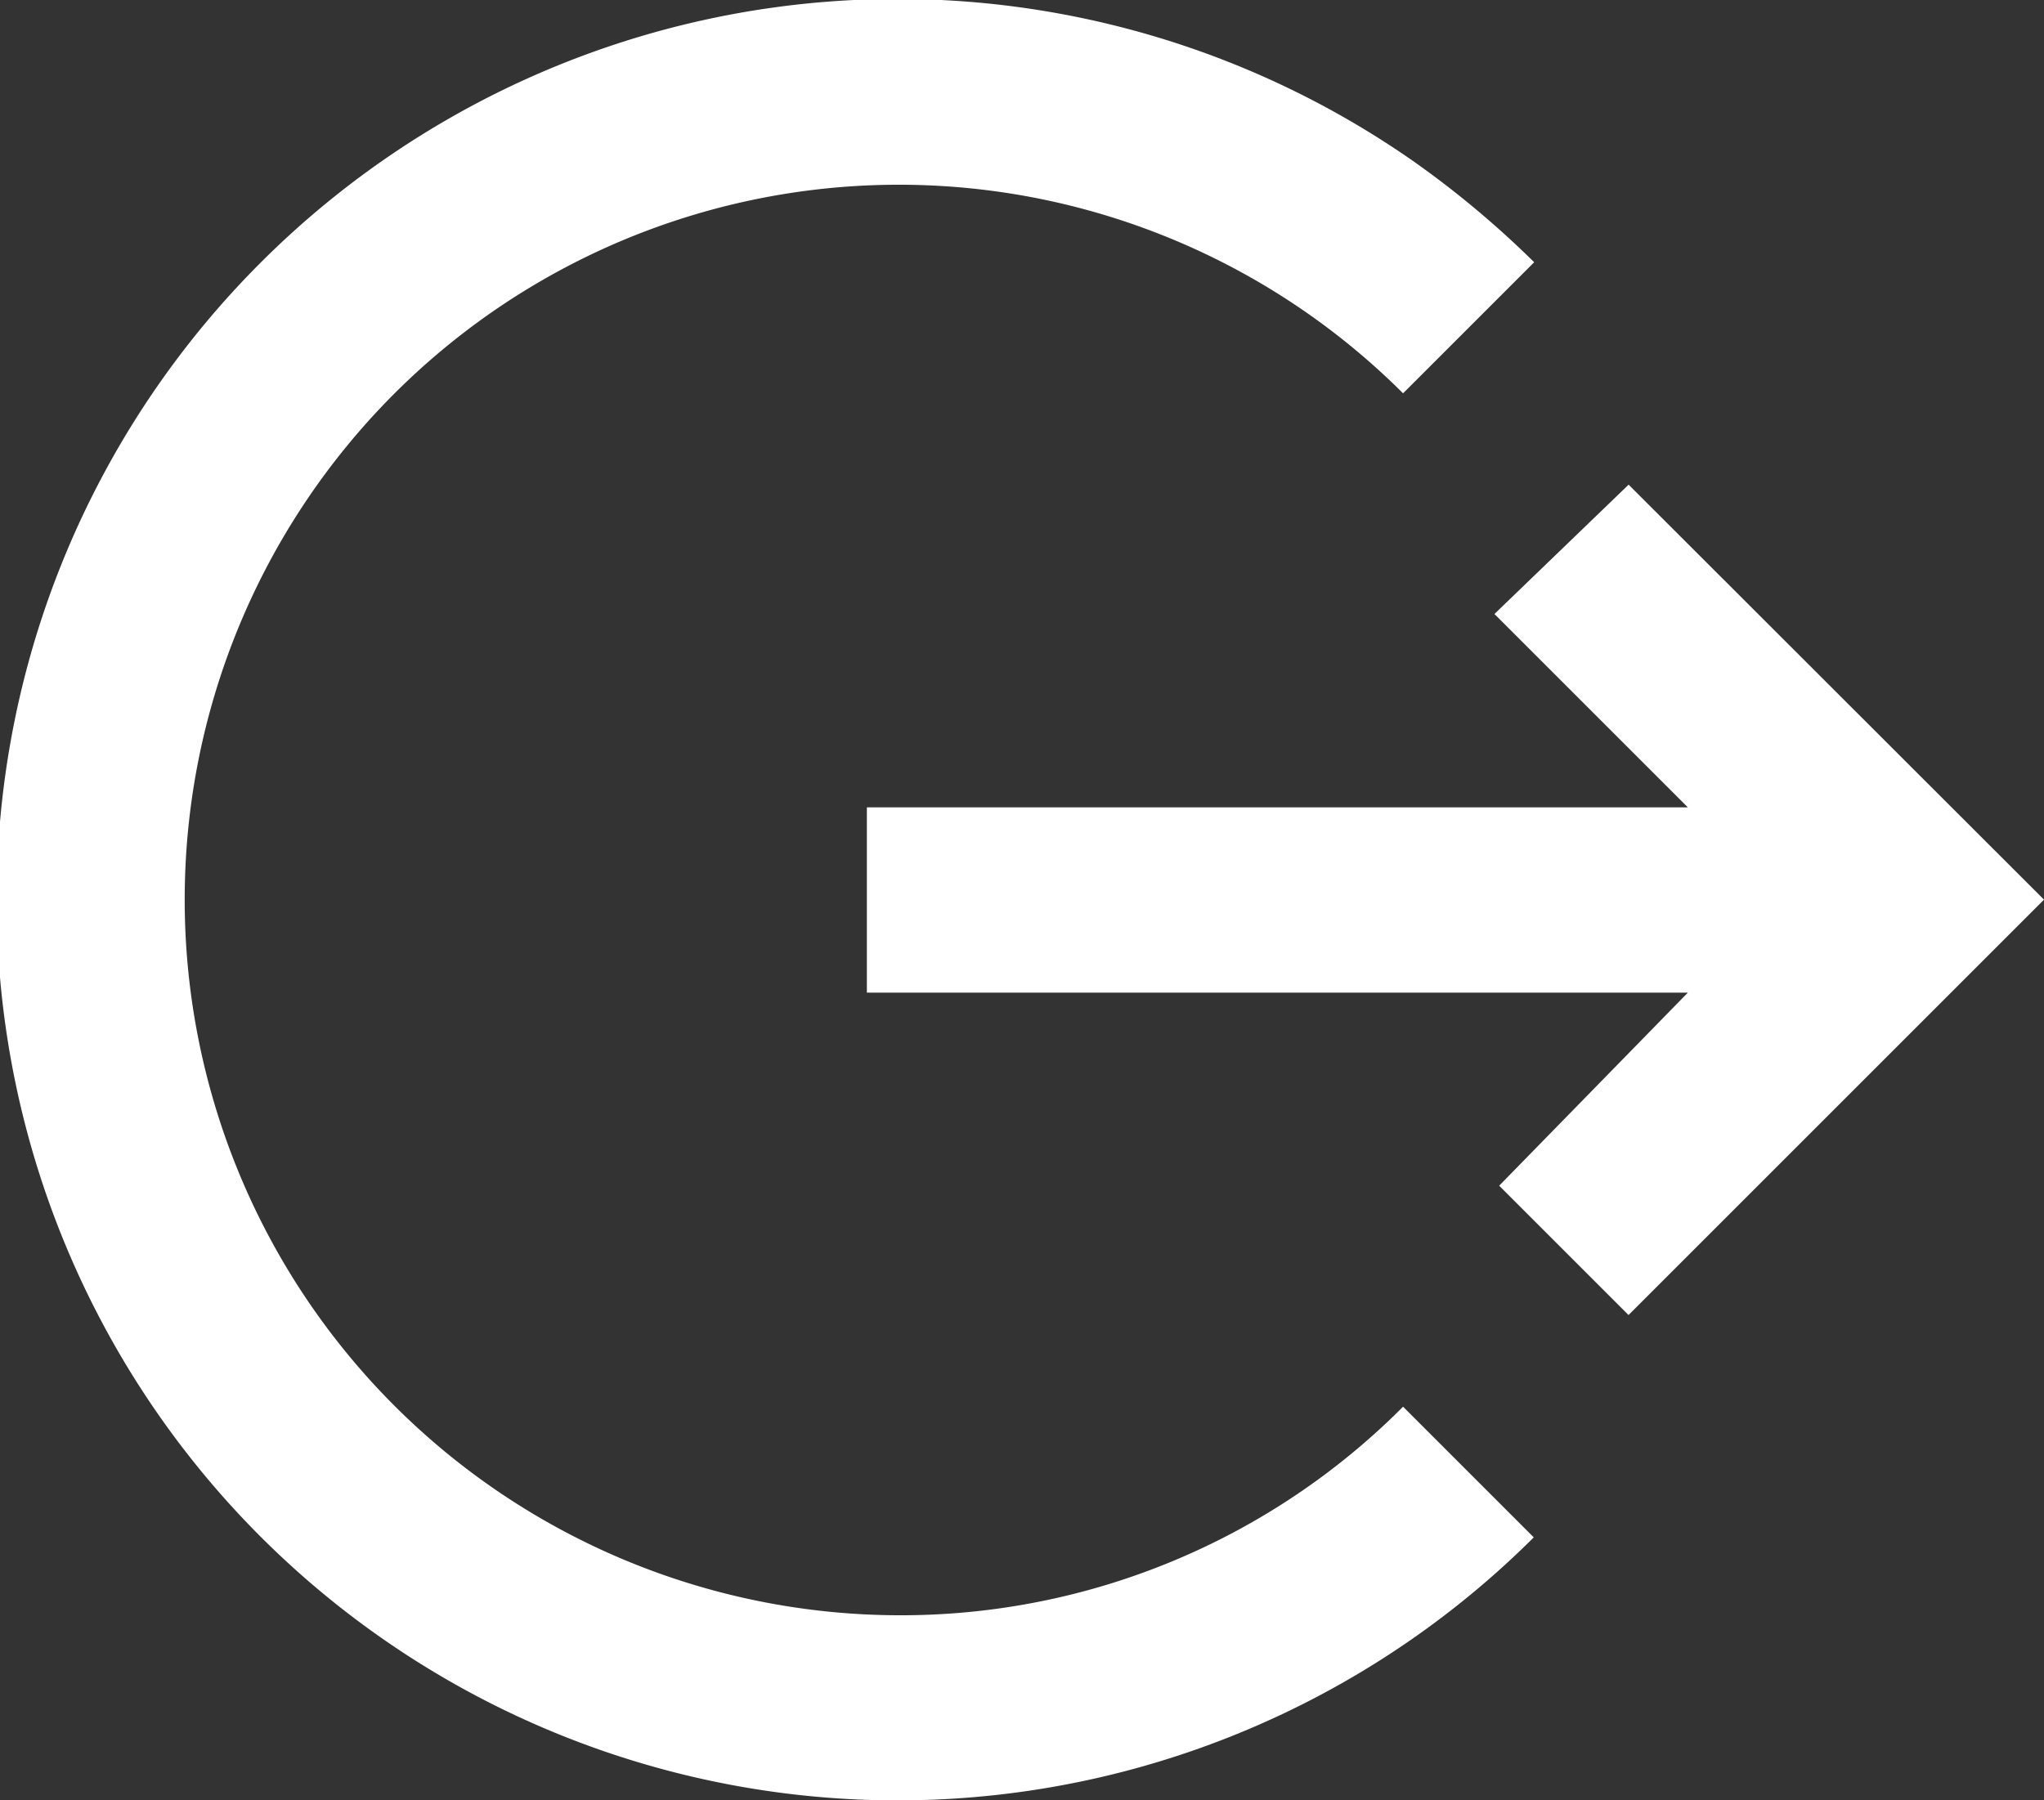
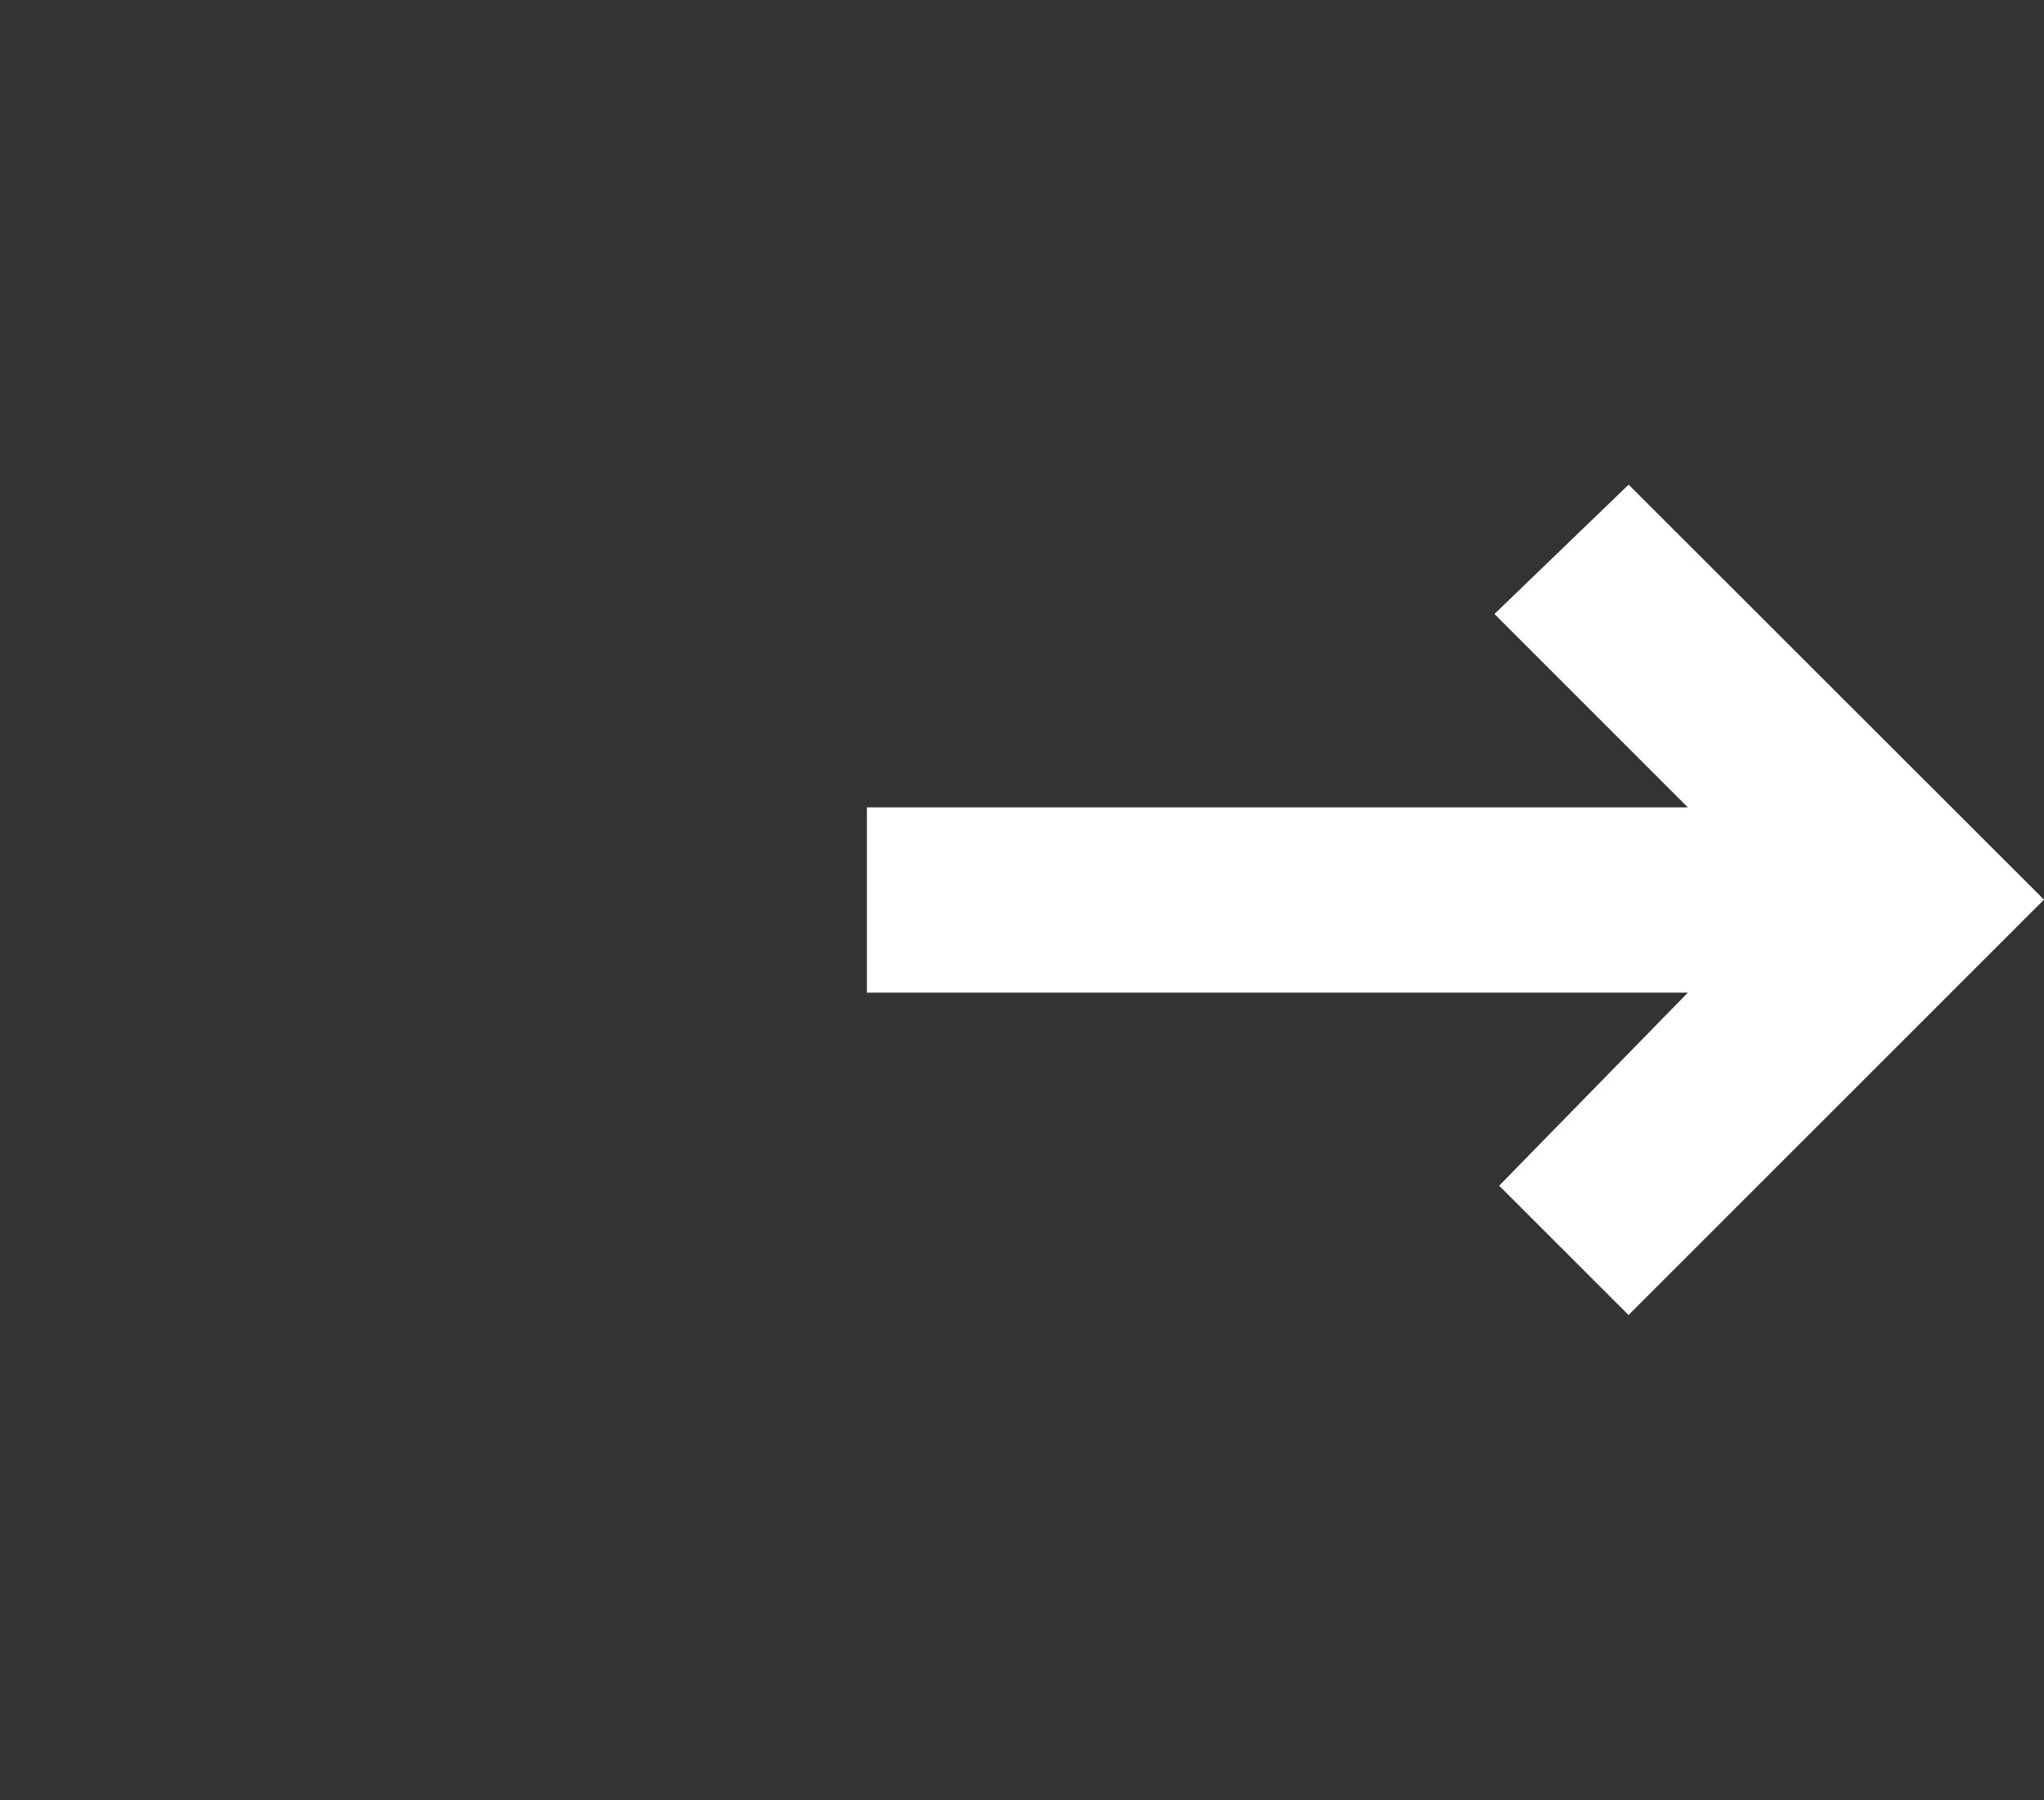
<svg xmlns="http://www.w3.org/2000/svg" width="24.633" height="21.697" viewBox="0 0 24.633 21.697">
  <rect x="0" y="0" width="24.633" height="21.697" fill="#333333" stroke="none" />
  <g id="Icon_ionic-md-log-out" data-name="Icon ionic-md-log-out" transform="translate(-3.375 -3.375)">
    <path id="Path_1098" data-name="Path 1098" d="M13.5,17.373h9.894L21.12,19.7l1.559,1.559,5.007-5.007L22.68,11.25l-1.617,1.559,2.331,2.331H13.5Z" transform="translate(0.322 -2.033)" fill="#fff" />
    <g id="Group_3469" data-name="Group 3469" transform="translate(3.375 3.375)">
-       <path id="Path_1099" data-name="Path 1099" d="M14.208,22.845A8.626,8.626,0,0,1,8.121,8.126a8.6,8.6,0,0,1,12.163-.01l1.58-1.58a11.528,11.528,0,0,0-1.445-1.21,10.857,10.857,0,1,0,1.44,16.58l-1.575-1.575A8.537,8.537,0,0,1,14.208,22.845Z" transform="translate(-3.375 -3.375)" fill="#fff" />
      <path id="Path_1100" data-name="Path 1100" d="M31.458,17.958h.063v.063h-.063Z" transform="translate(-10.627 -7.141)" fill="#fff" />
    </g>
  </g>
</svg>